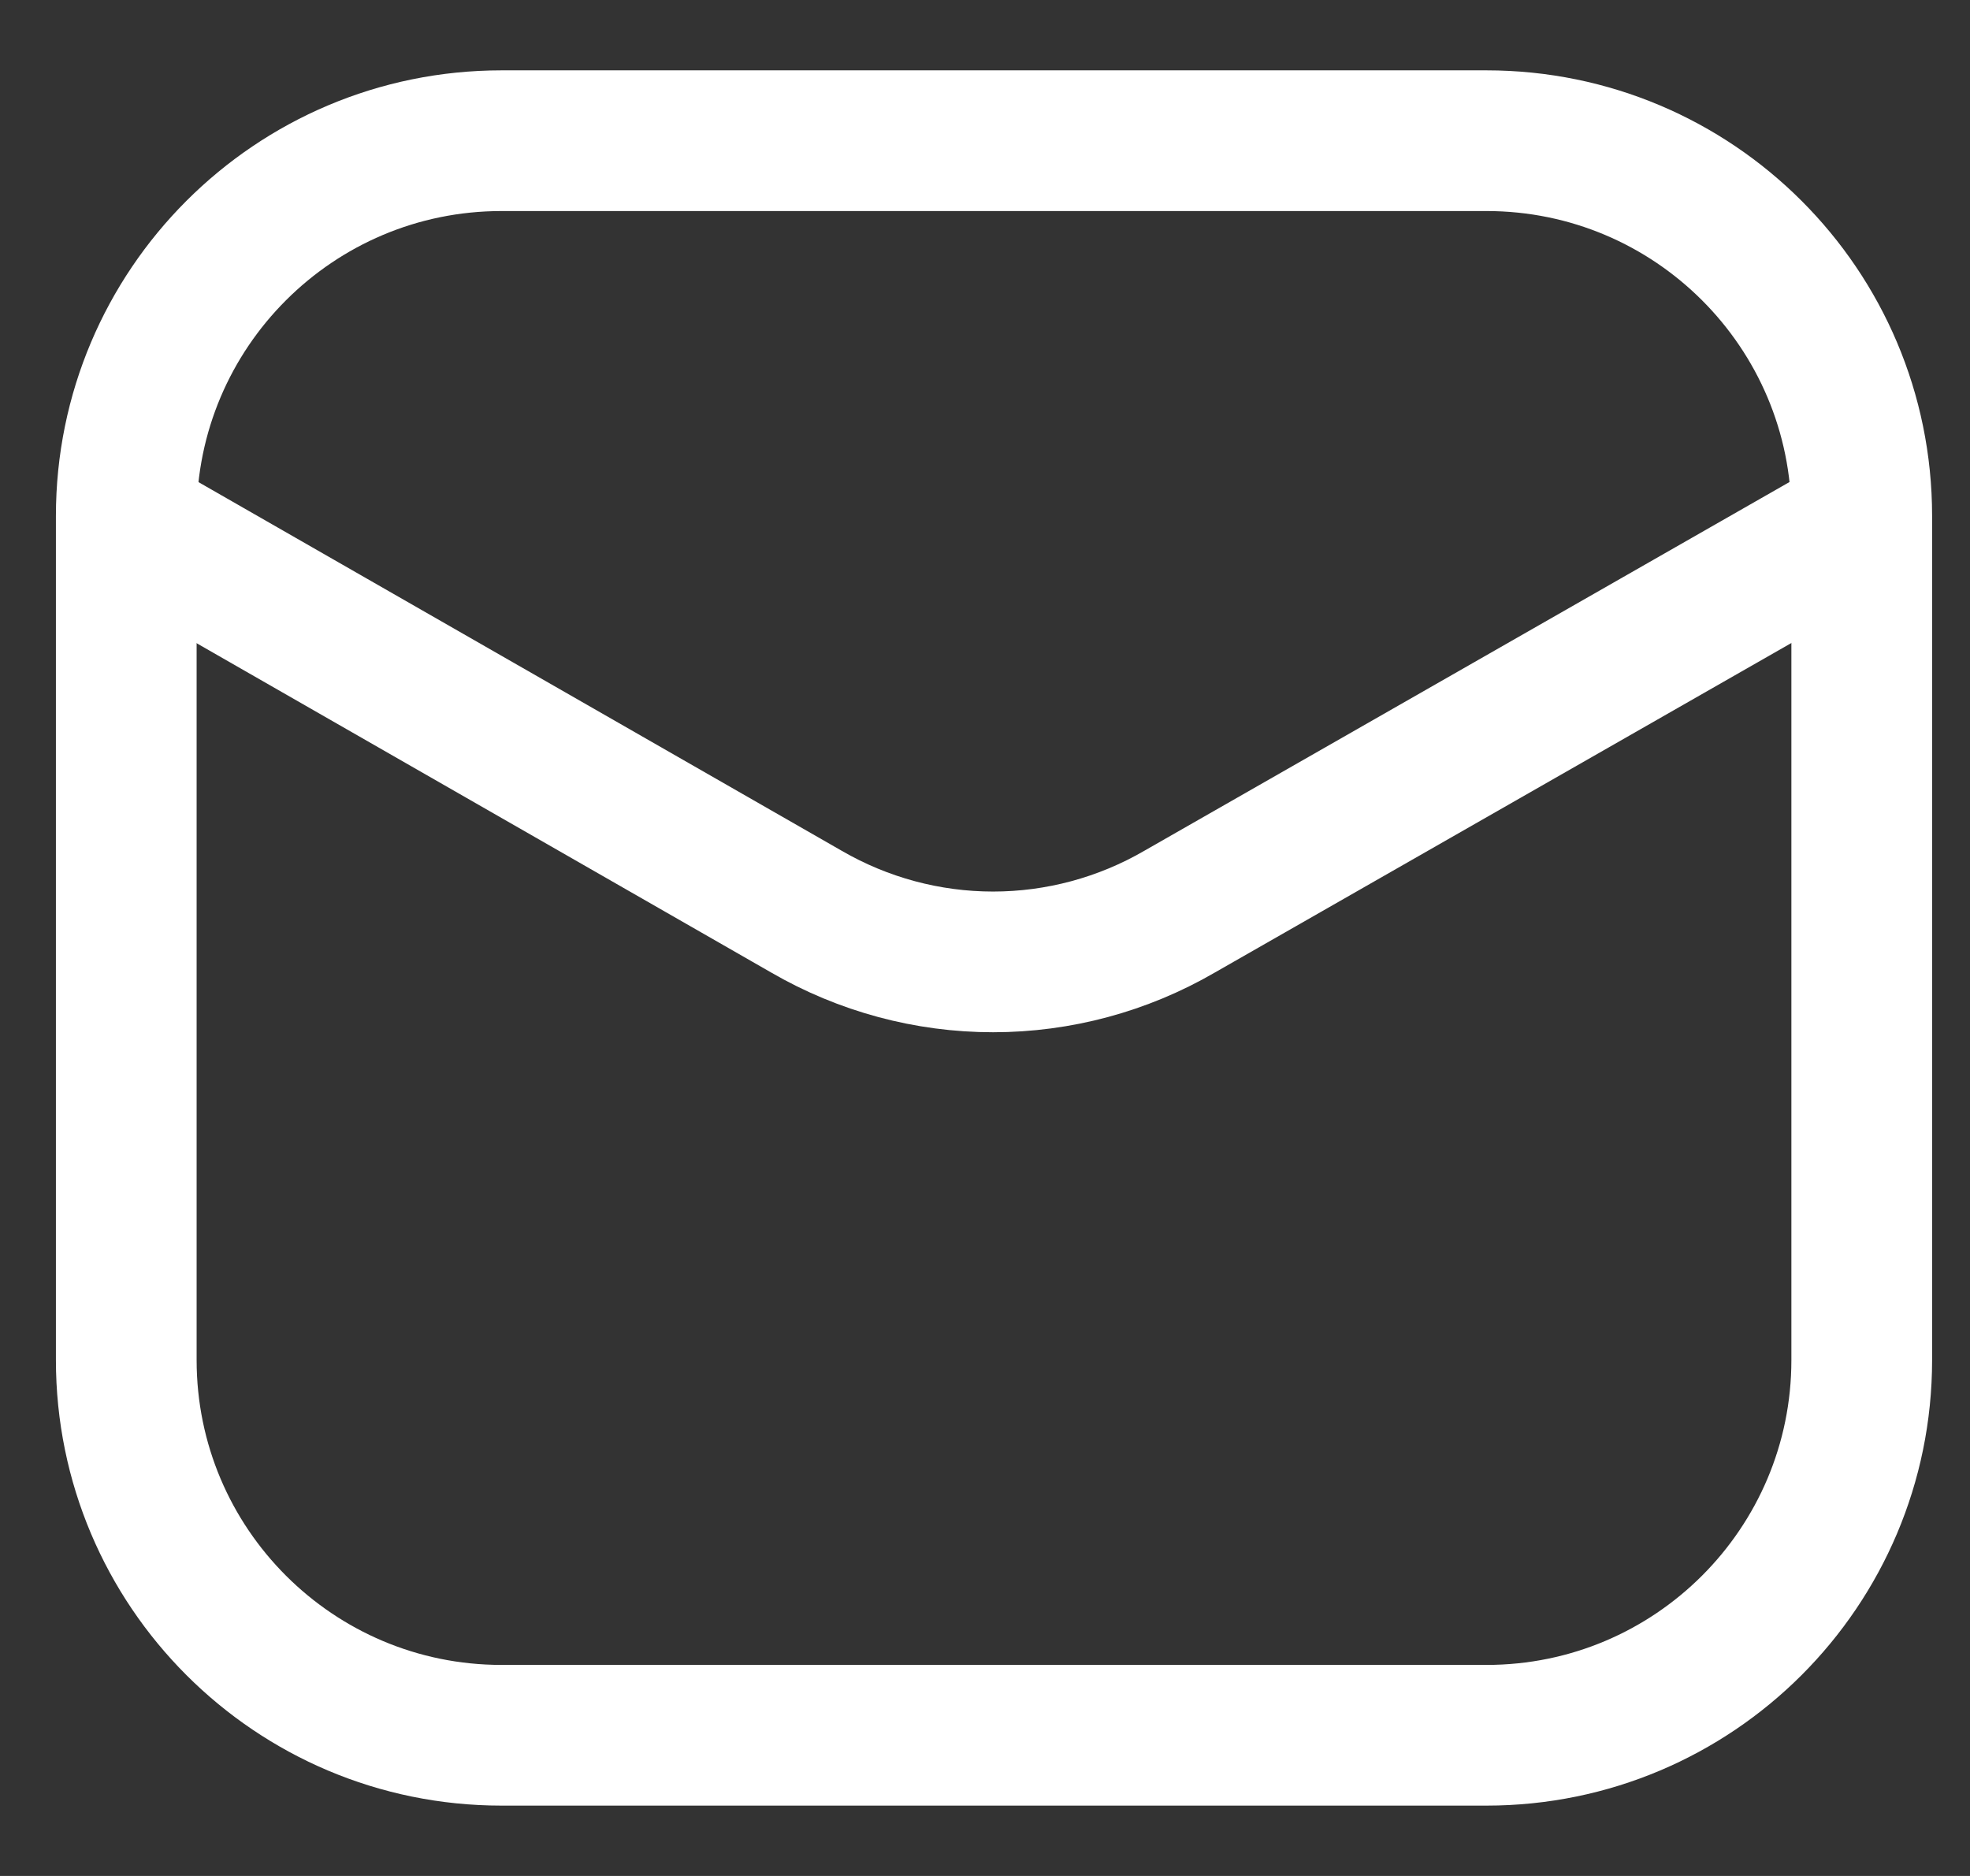
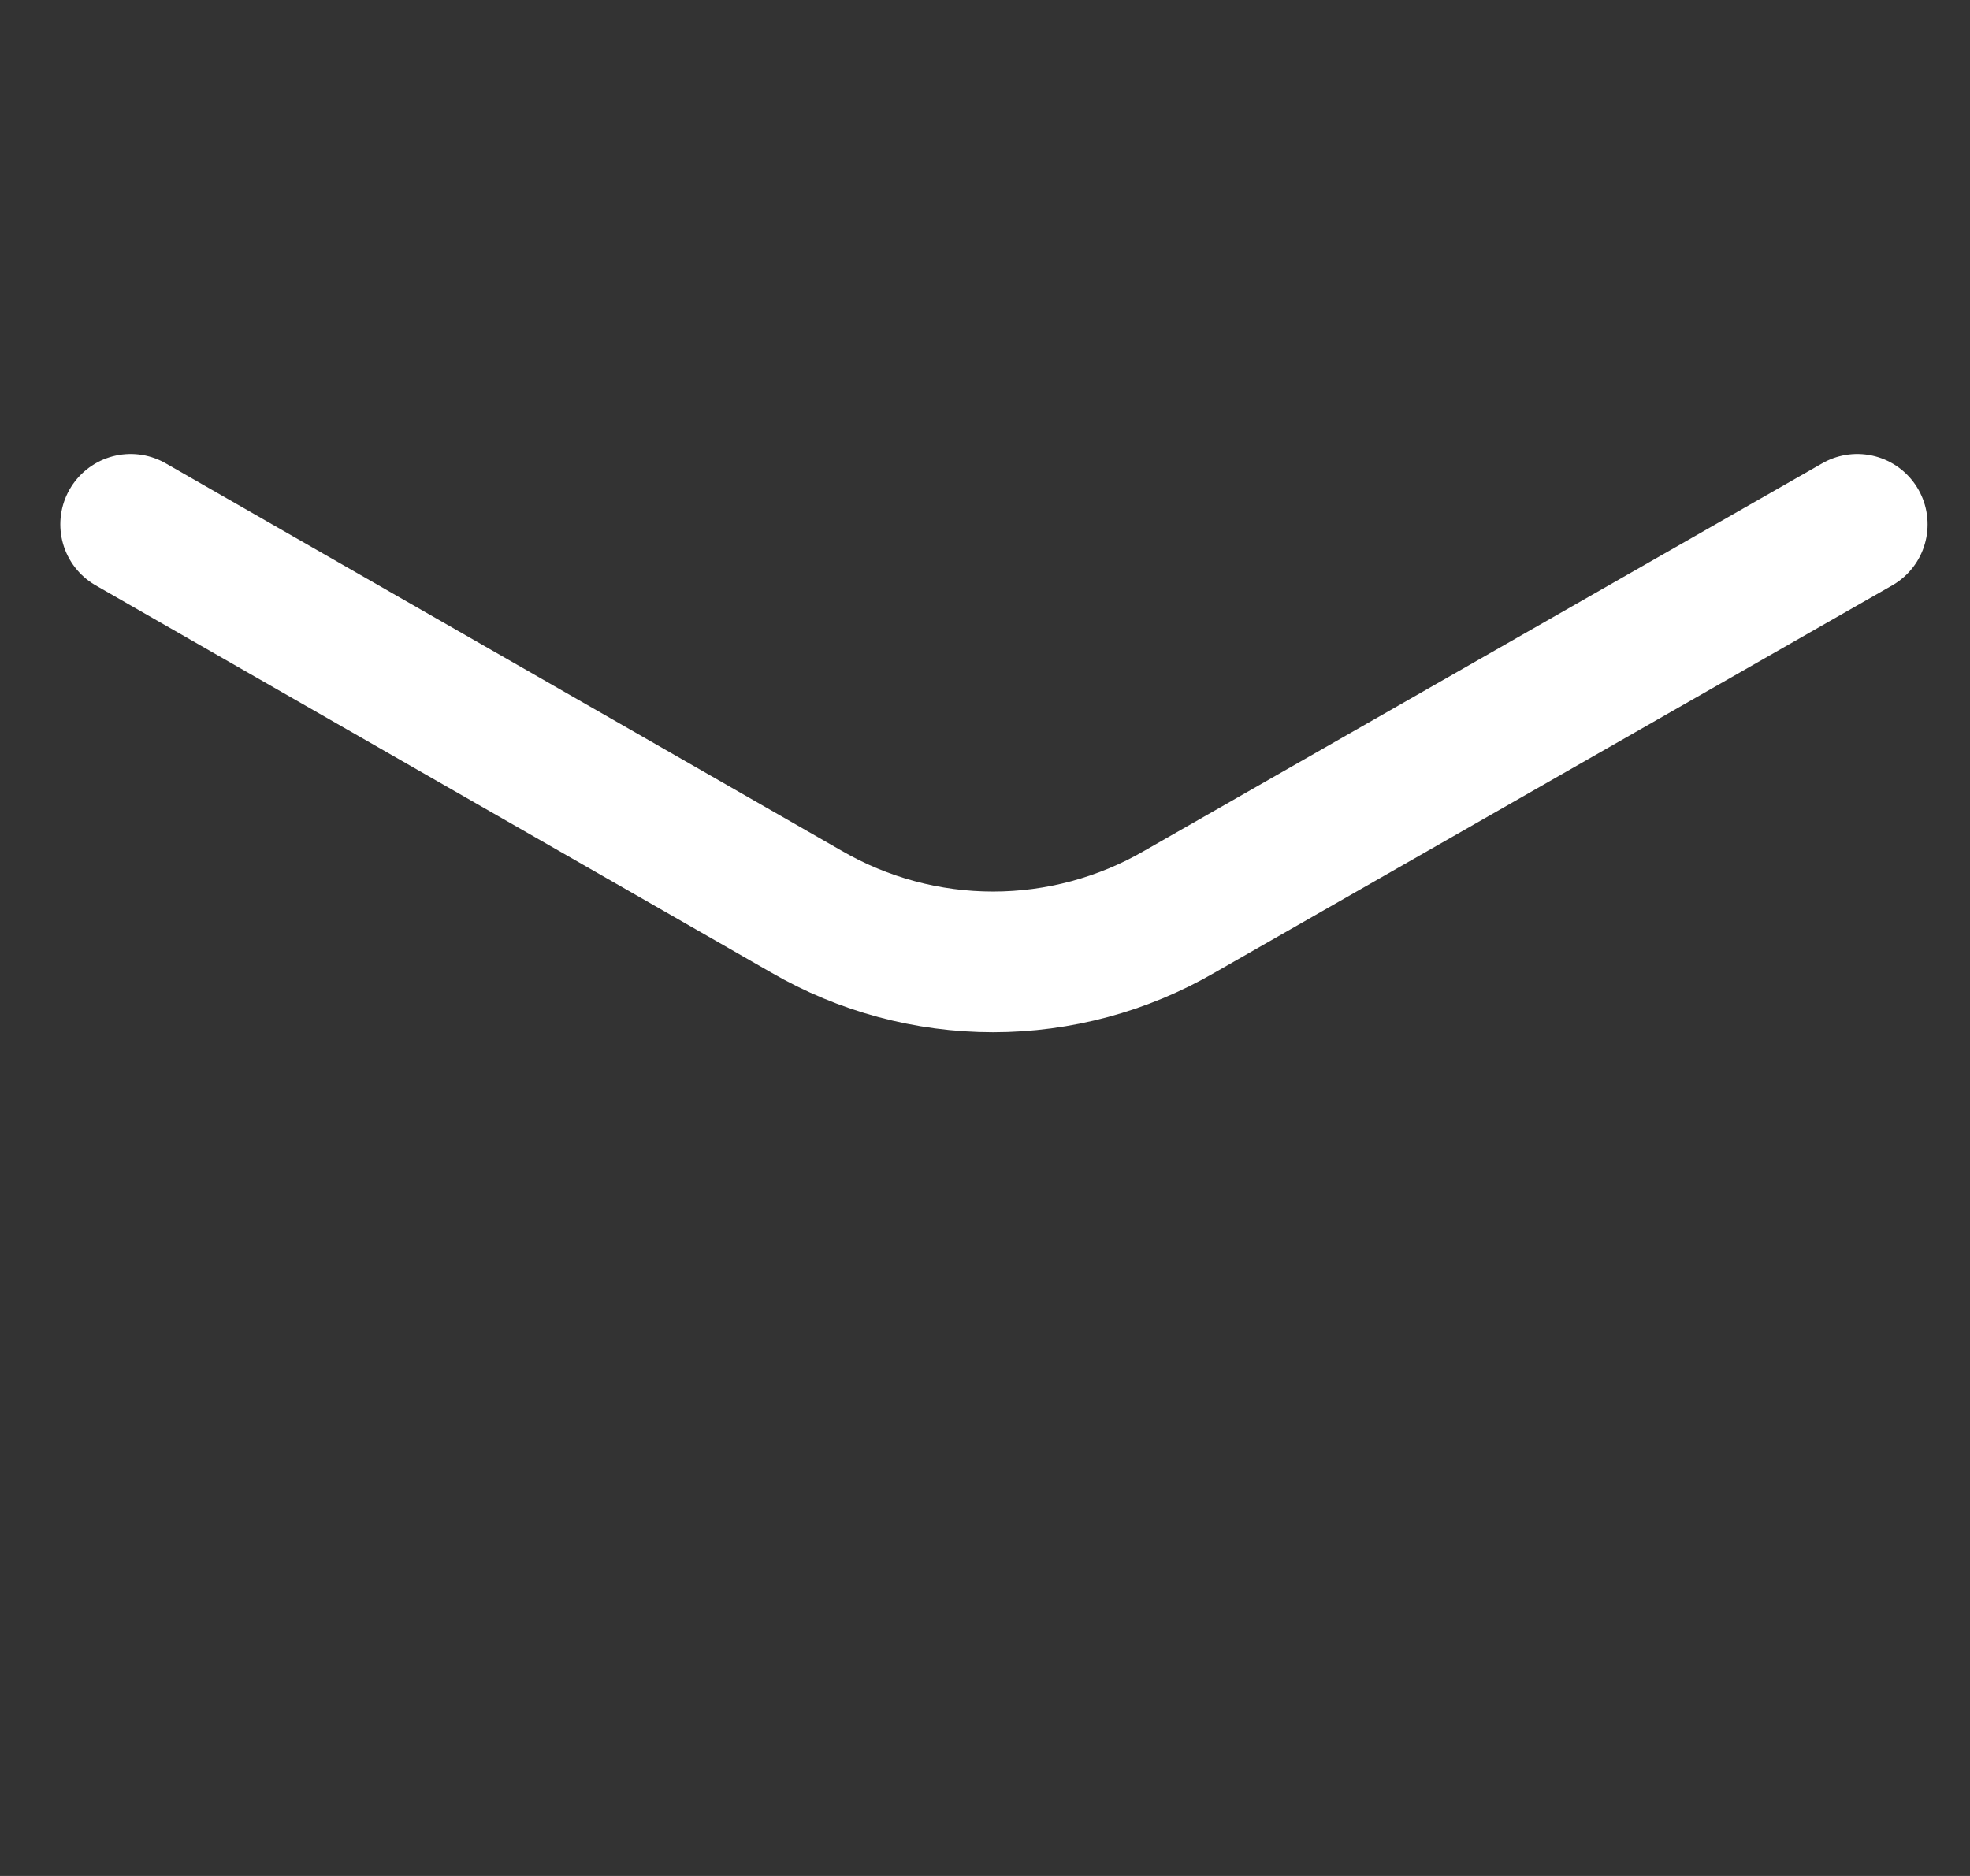
<svg xmlns="http://www.w3.org/2000/svg" width="21" height="20" viewBox="0 0 21 20" fill="none">
  <rect x="0" y="0" width="21" height="20" fill="#333333" stroke="none" />
-   <path d="M15.846 1.5H5.346C3.137 1.5 1.346 3.291 1.346 5.5V14.5C1.346 16.709 3.137 18.5 5.346 18.5H15.846C18.055 18.5 19.846 16.709 19.846 14.5V5.5C19.846 3.291 18.055 1.5 15.846 1.5Z" stroke="white" stroke-width="1.5" />
  <path d="M1.393 5.59L8.598 9.72C9.202 10.07 9.888 10.255 10.586 10.255C11.284 10.255 11.97 10.07 12.573 9.72L19.798 5.59" stroke="white" stroke-width="1.5" stroke-linecap="round" stroke-linejoin="round" />
</svg>